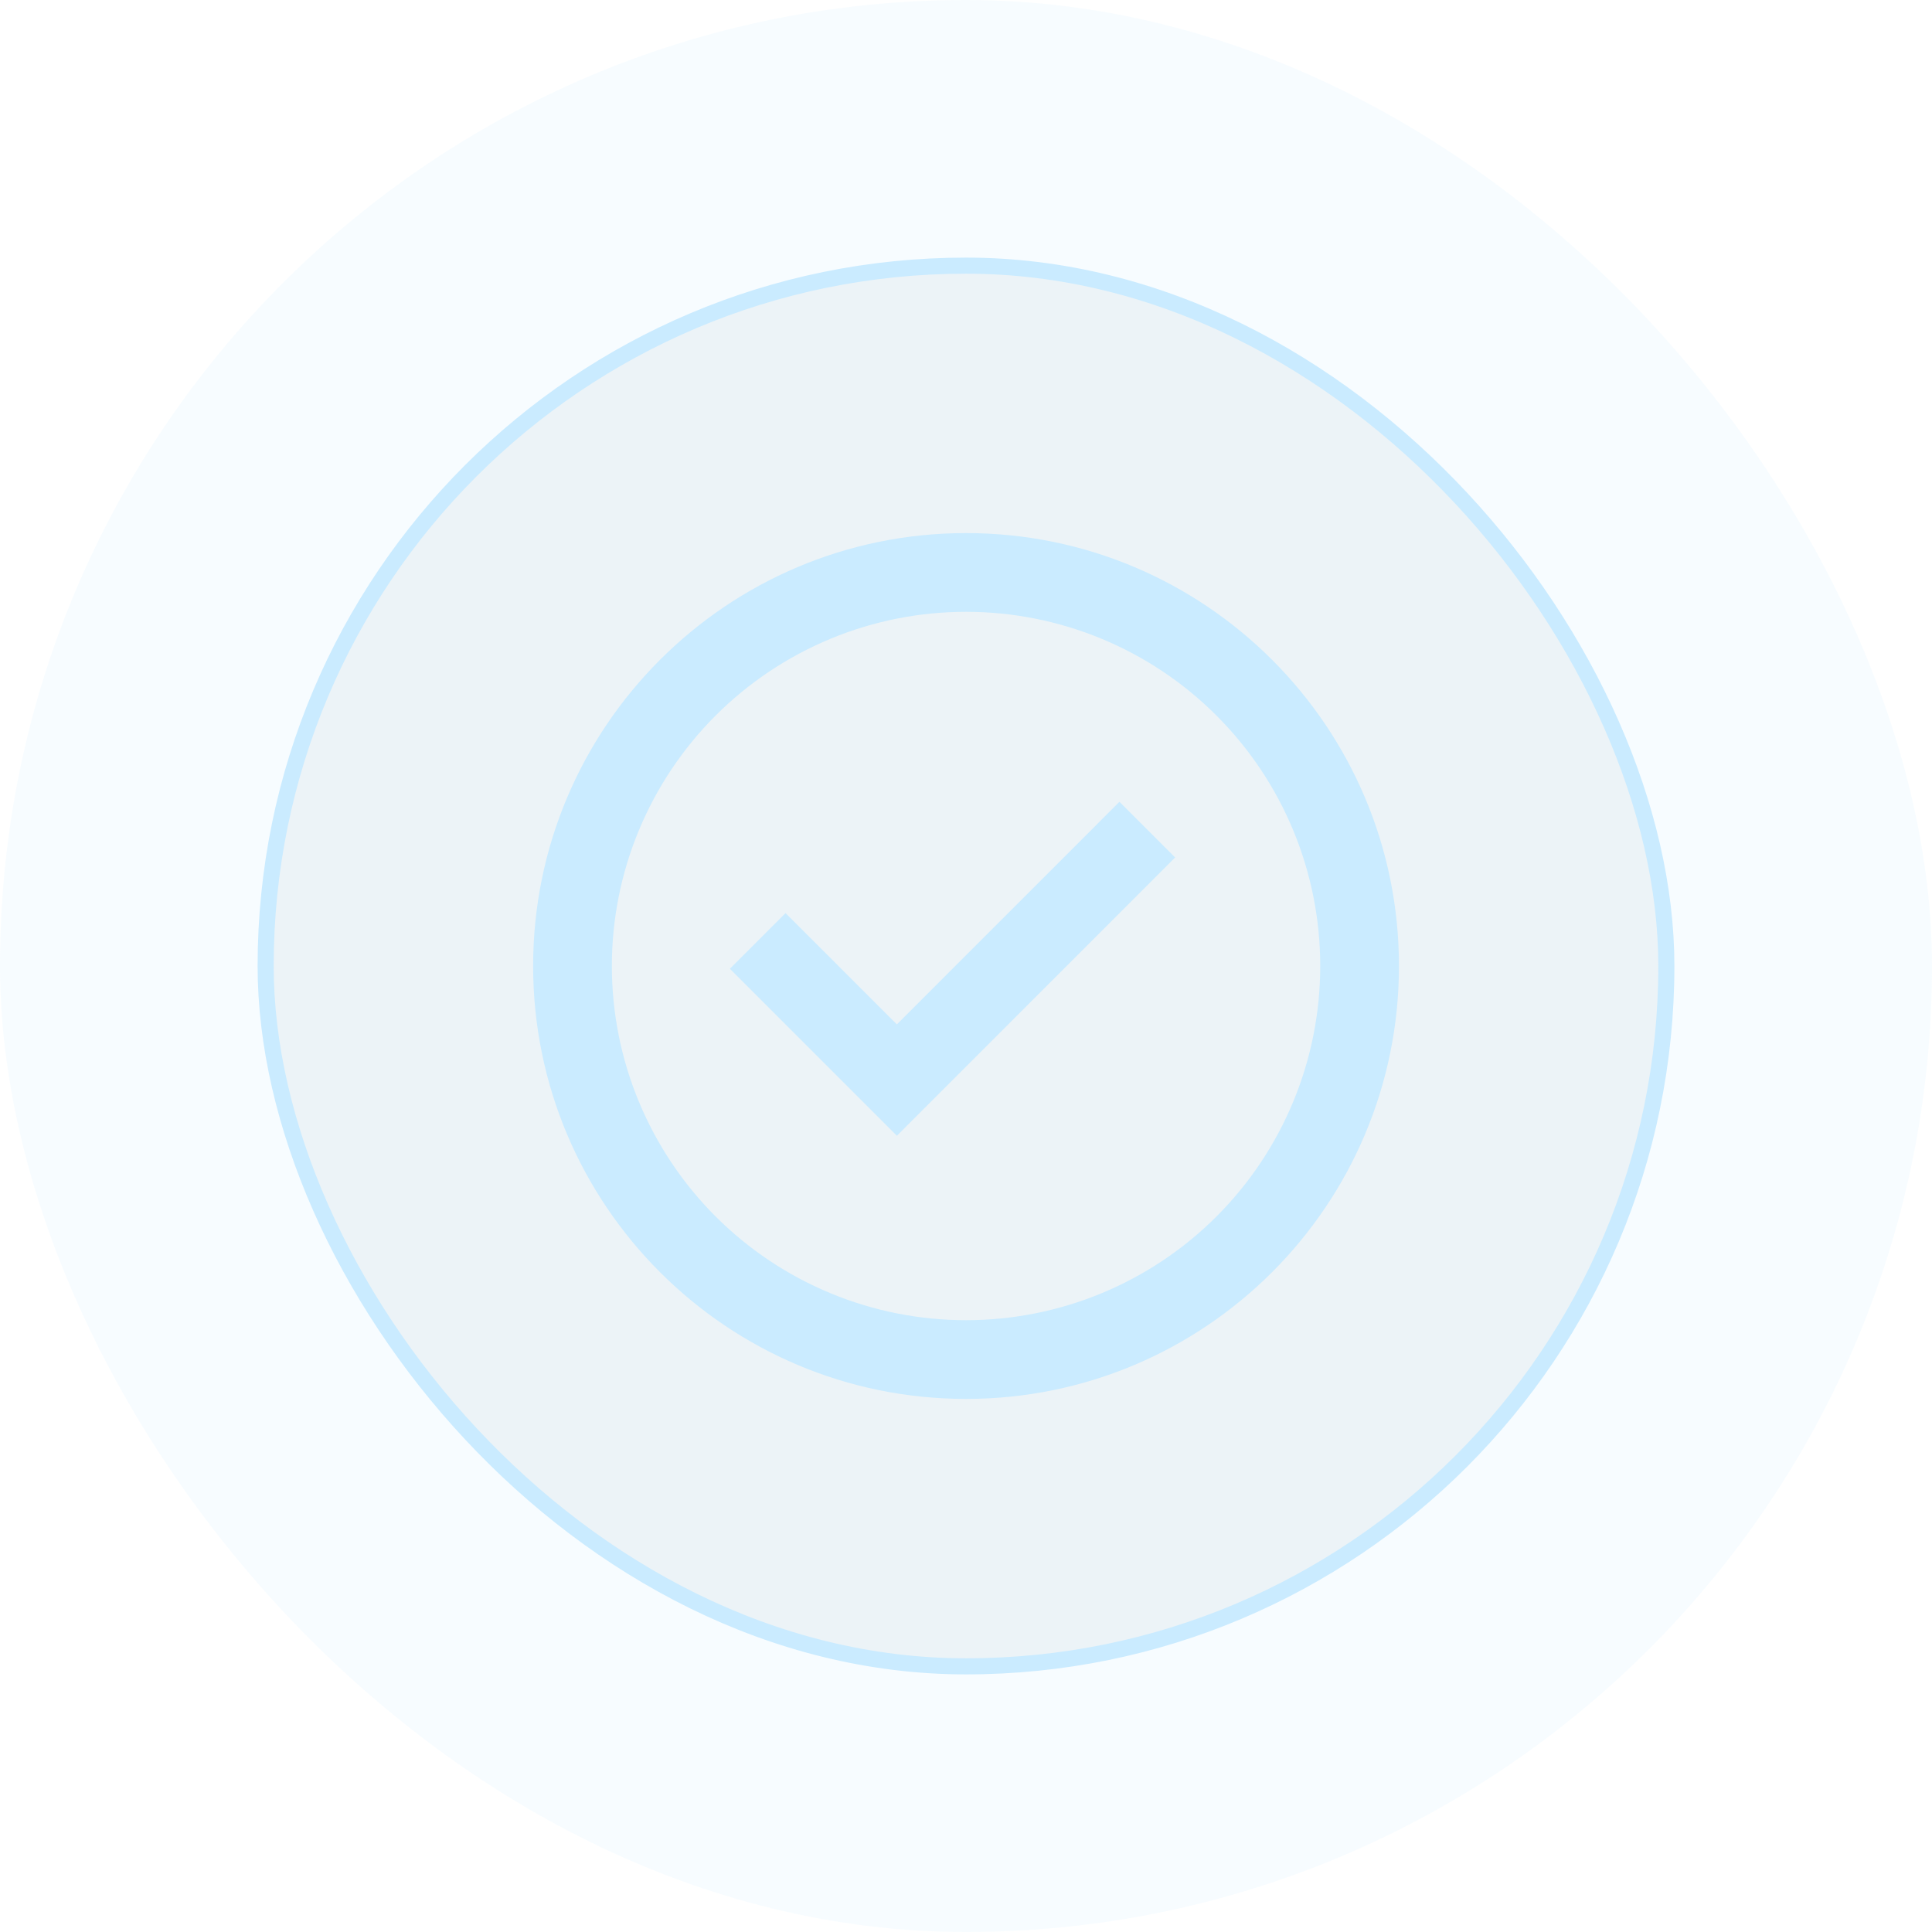
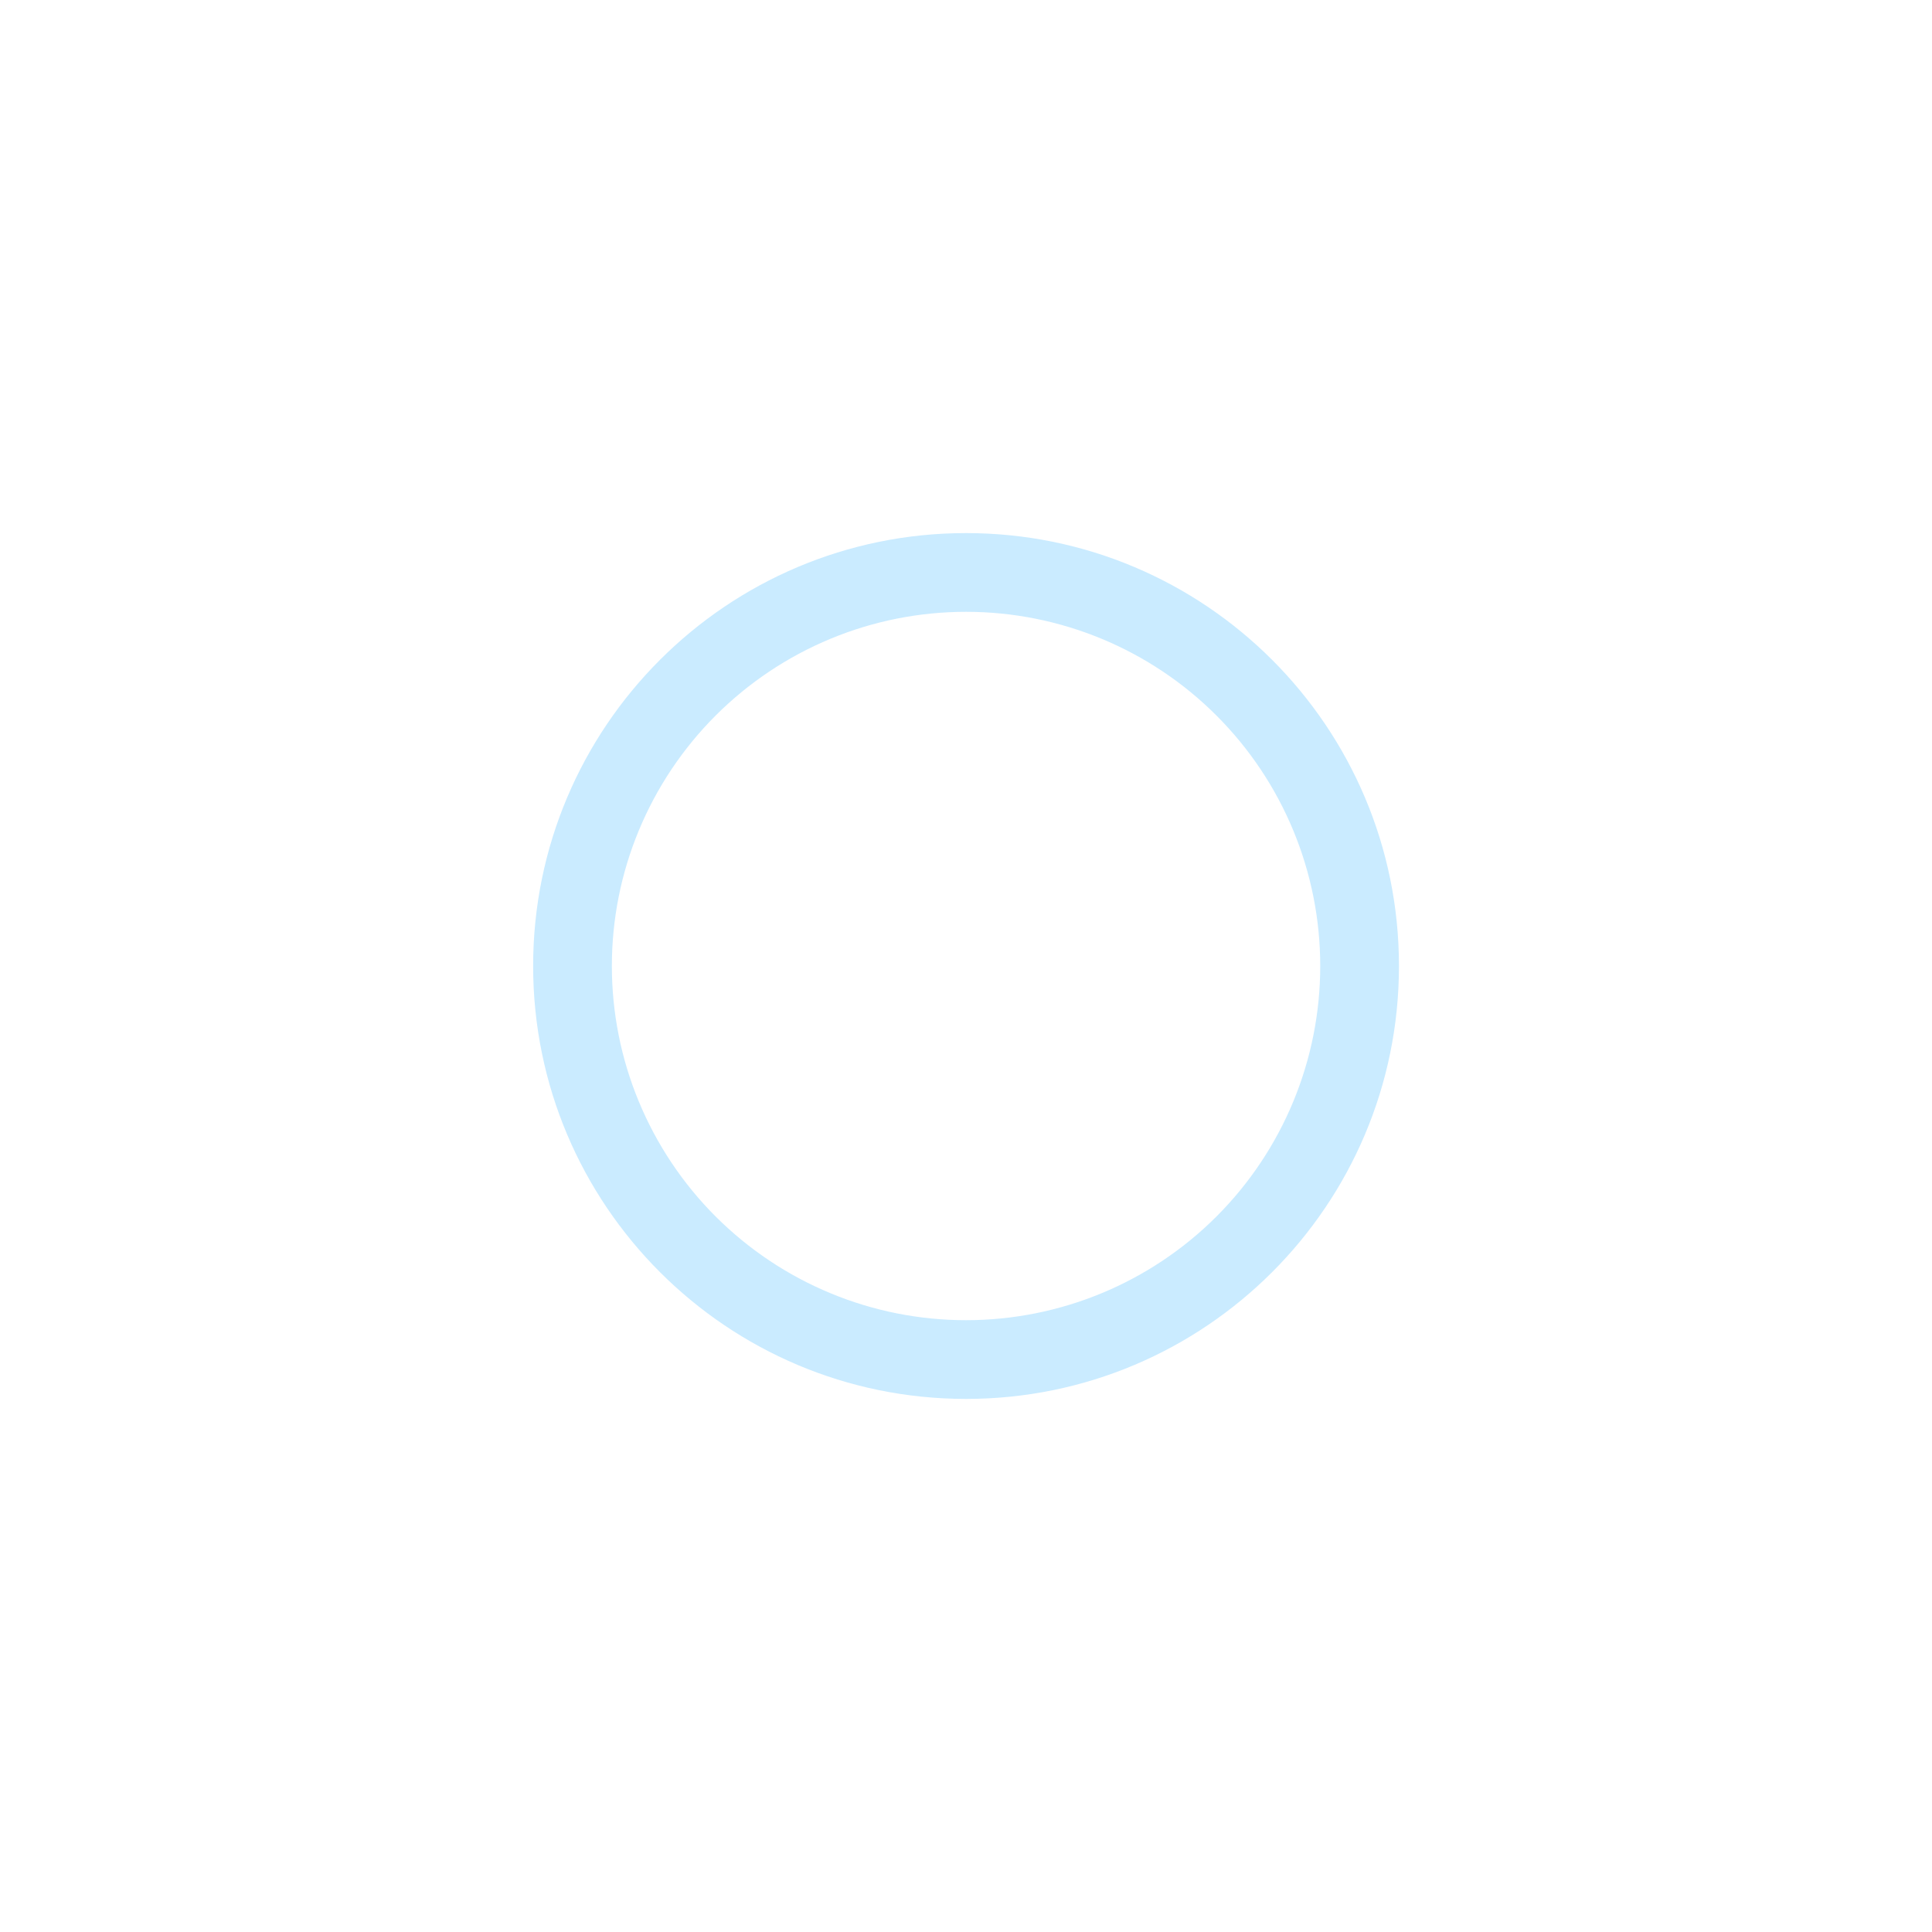
<svg xmlns="http://www.w3.org/2000/svg" width="40" height="40" viewBox="0 0 40 40" fill="none">
-   <rect width="40" height="40" rx="20" fill="#CAEBFF" fill-opacity="0.15" />
  <g data-figma-bg-blur-radius="4.2">
-     <rect x="5.5" y="5.5" width="29" height="29" rx="14.5" fill="#25425A" fill-opacity="0.05" />
-     <rect x="5.5" y="5.5" width="29" height="29" rx="14.5" stroke="#CAEBFF" stroke-width="0.333" />
-     <path d="M18.569 23.515L15.111 20.057L16.264 18.905L18.569 21.209L23.177 16.6L24.33 17.753L18.569 23.515Z" fill="#CAEBFF" />
    <path fill-rule="evenodd" clip-rule="evenodd" d="M11.038 20C11.038 15.05 15.051 11.037 20.001 11.037C24.951 11.037 28.964 15.05 28.964 20C28.964 24.95 24.951 28.963 20.001 28.963C15.051 28.963 11.038 24.95 11.038 20ZM20.001 27.333C19.038 27.333 18.084 27.144 17.195 26.775C16.305 26.407 15.497 25.866 14.816 25.186C14.135 24.505 13.595 23.696 13.226 22.806C12.857 21.917 12.668 20.963 12.668 20C12.668 19.037 12.857 18.083 13.226 17.194C13.595 16.304 14.135 15.496 14.816 14.815C15.497 14.134 16.305 13.594 17.195 13.225C18.084 12.856 19.038 12.667 20.001 12.667C21.946 12.667 23.811 13.439 25.186 14.815C26.562 16.19 27.334 18.055 27.334 20C27.334 21.945 26.562 23.81 25.186 25.186C23.811 26.561 21.946 27.333 20.001 27.333Z" fill="#CAEBFF" />
  </g>
  <defs>
    <clipPath id="bgblur_0_1078_1146_clip_path" transform="translate(-1.133 -1.133)">
-       <rect x="5.5" y="5.5" width="29" height="29" rx="14.5" />
-     </clipPath>
+       </clipPath>
  </defs>
</svg>